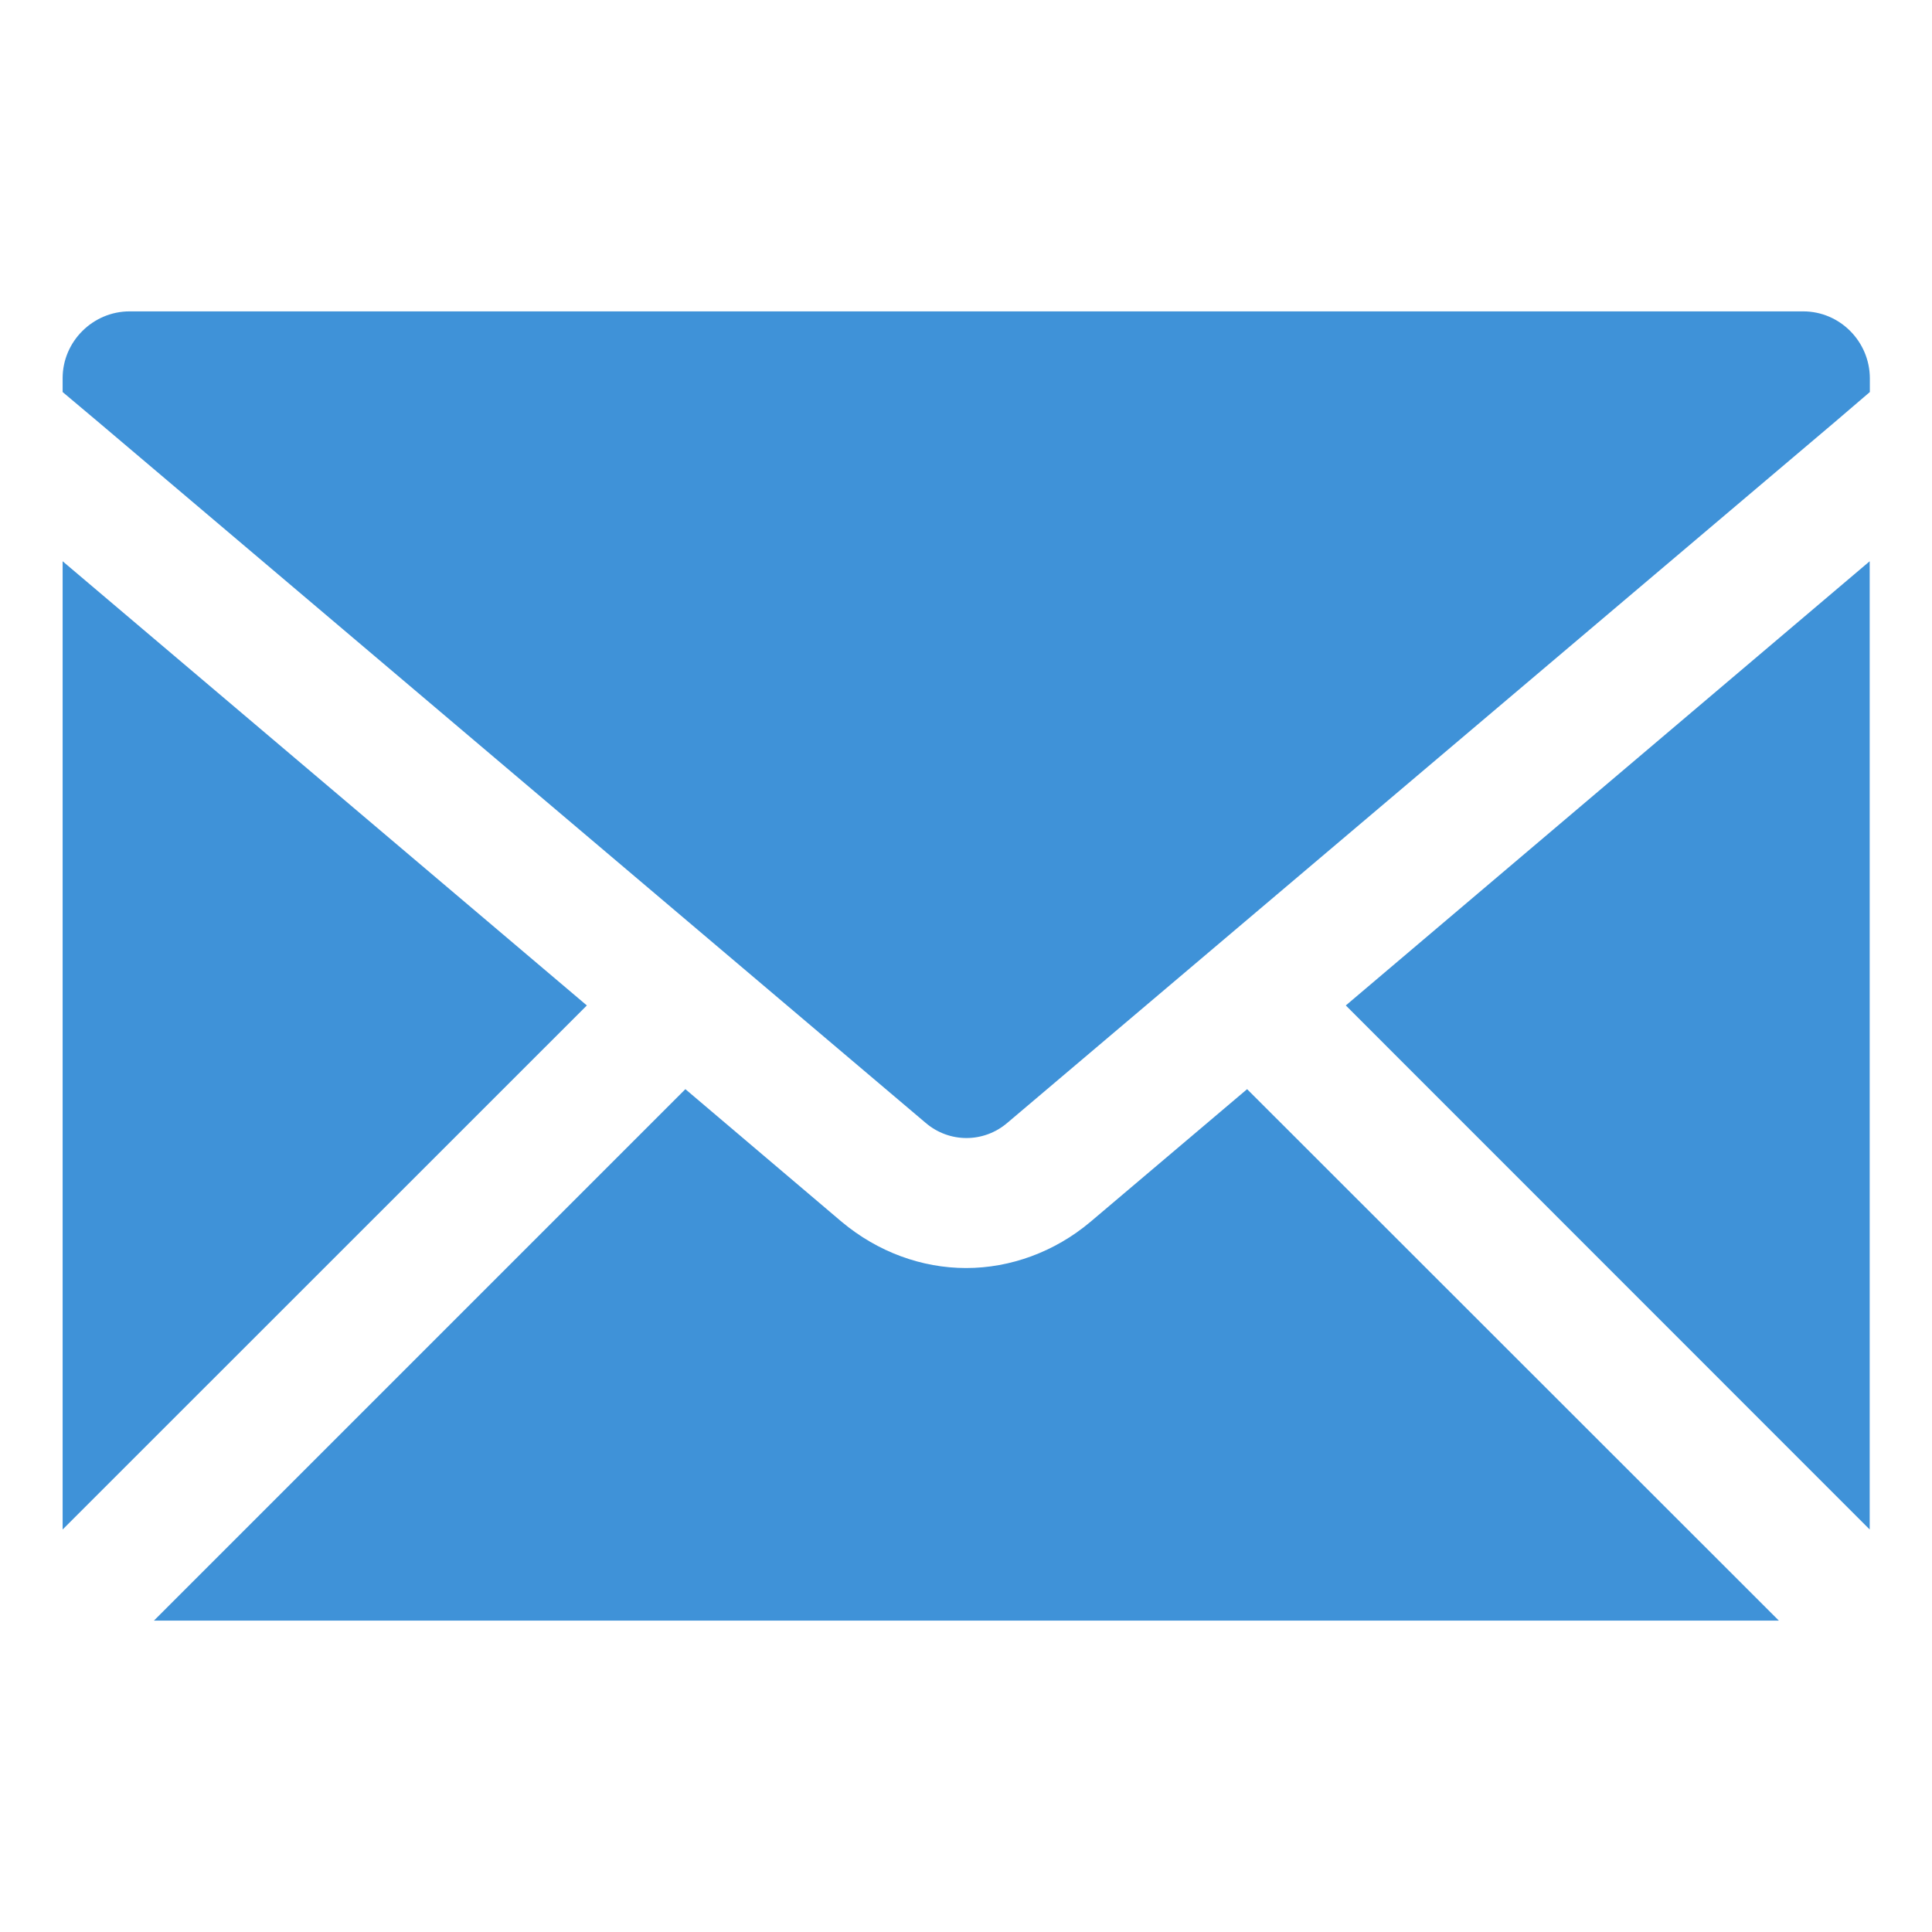
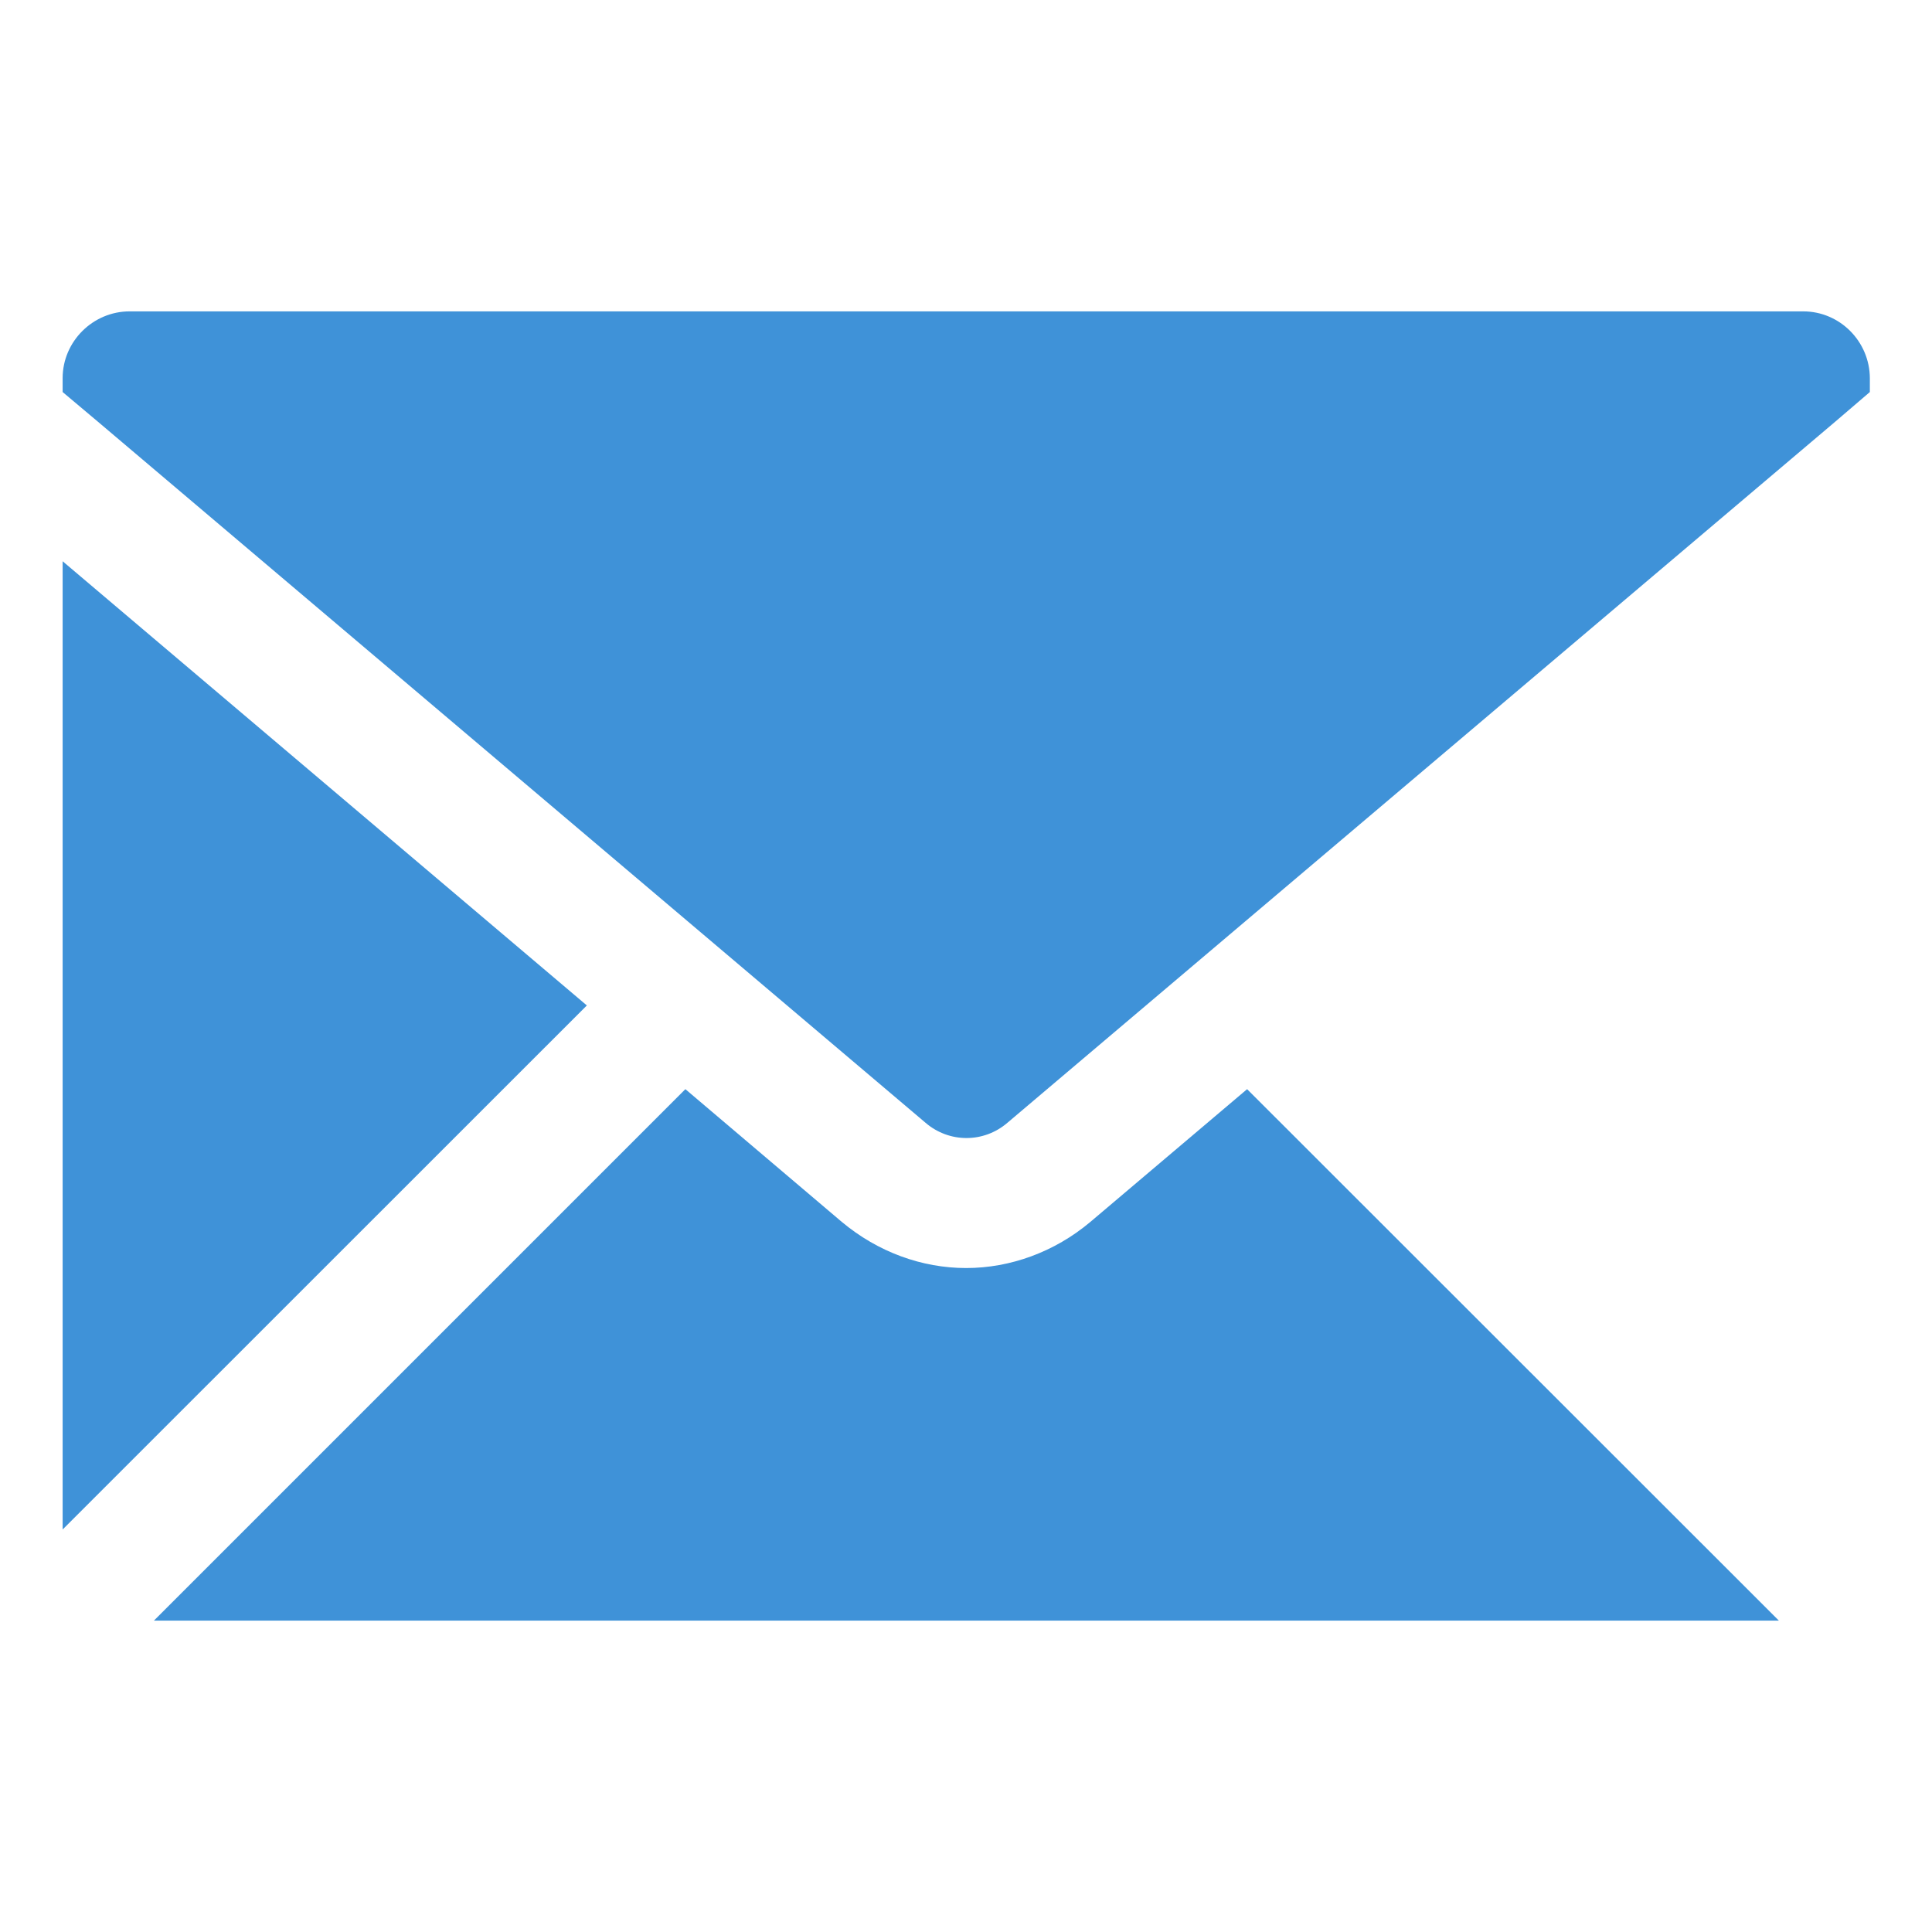
<svg xmlns="http://www.w3.org/2000/svg" version="1.1" id="Layer_1" x="0px" y="0px" width="12px" height="12px" viewBox="0 0 12 12" enable-background="new 0 0 12 12" xml:space="preserve">
  <g id="XMLID_15_">
    <path id="XMLID_21_" fill="#3F92D8" d="M6.773,7.589C6.55,7.777,6.274,7.876,6.001,7.876c-0.275,0-0.548-0.099-0.773-0.287   L4.257,6.765l-3.301,3.301h10.093L7.746,6.765L6.773,7.589z" />
-     <polygon id="XMLID_49_" fill="#3F92D8" points="11.613,9.5 11.613,3.486 8.359,6.245  " />
    <polygon id="XMLID_50_" fill="#3F92D8" points="0.389,3.486 0.389,9.5 3.645,6.245  " />
    <path id="XMLID_53_" fill="#3F92D8" d="M11.2,1.934H0.805c-0.228,0-0.416,0.187-0.416,0.415v0.086l0.22,0.185l5.14,4.354   c0.147,0.126,0.361,0.126,0.508,0l5.141-4.354l0.216-0.185V2.349C11.613,2.121,11.428,1.934,11.2,1.934z" />
  </g>
</svg>